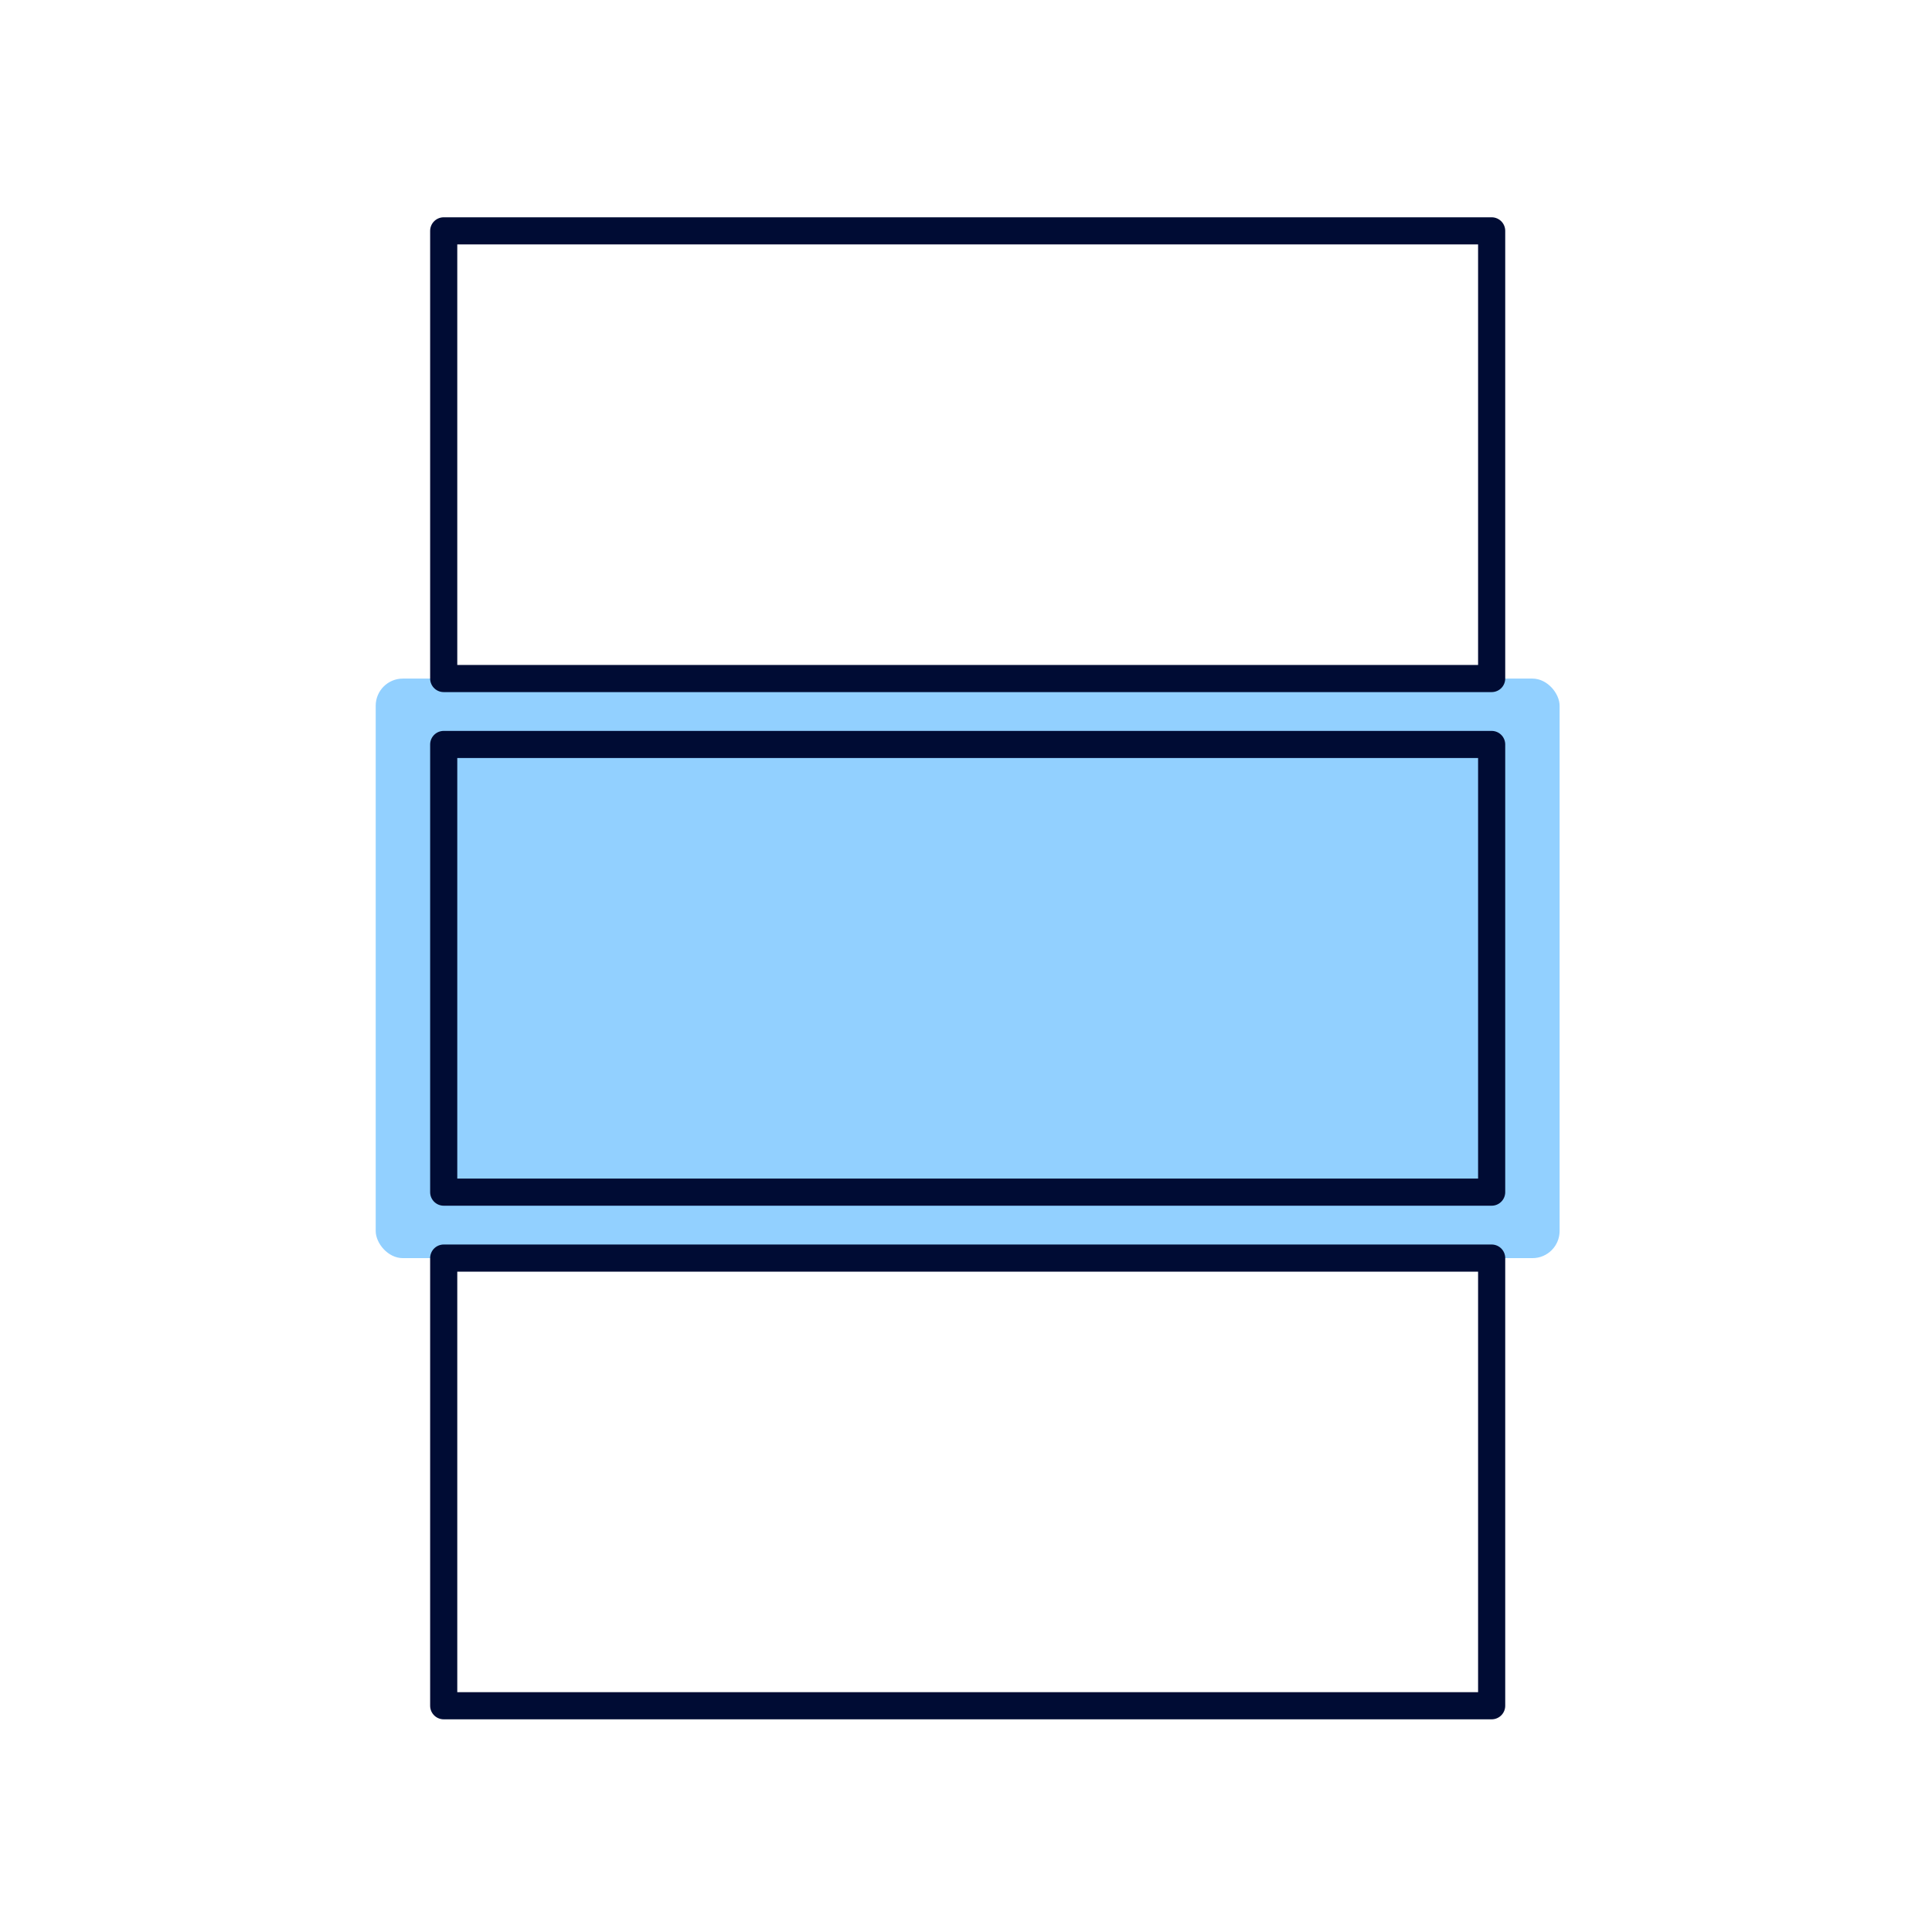
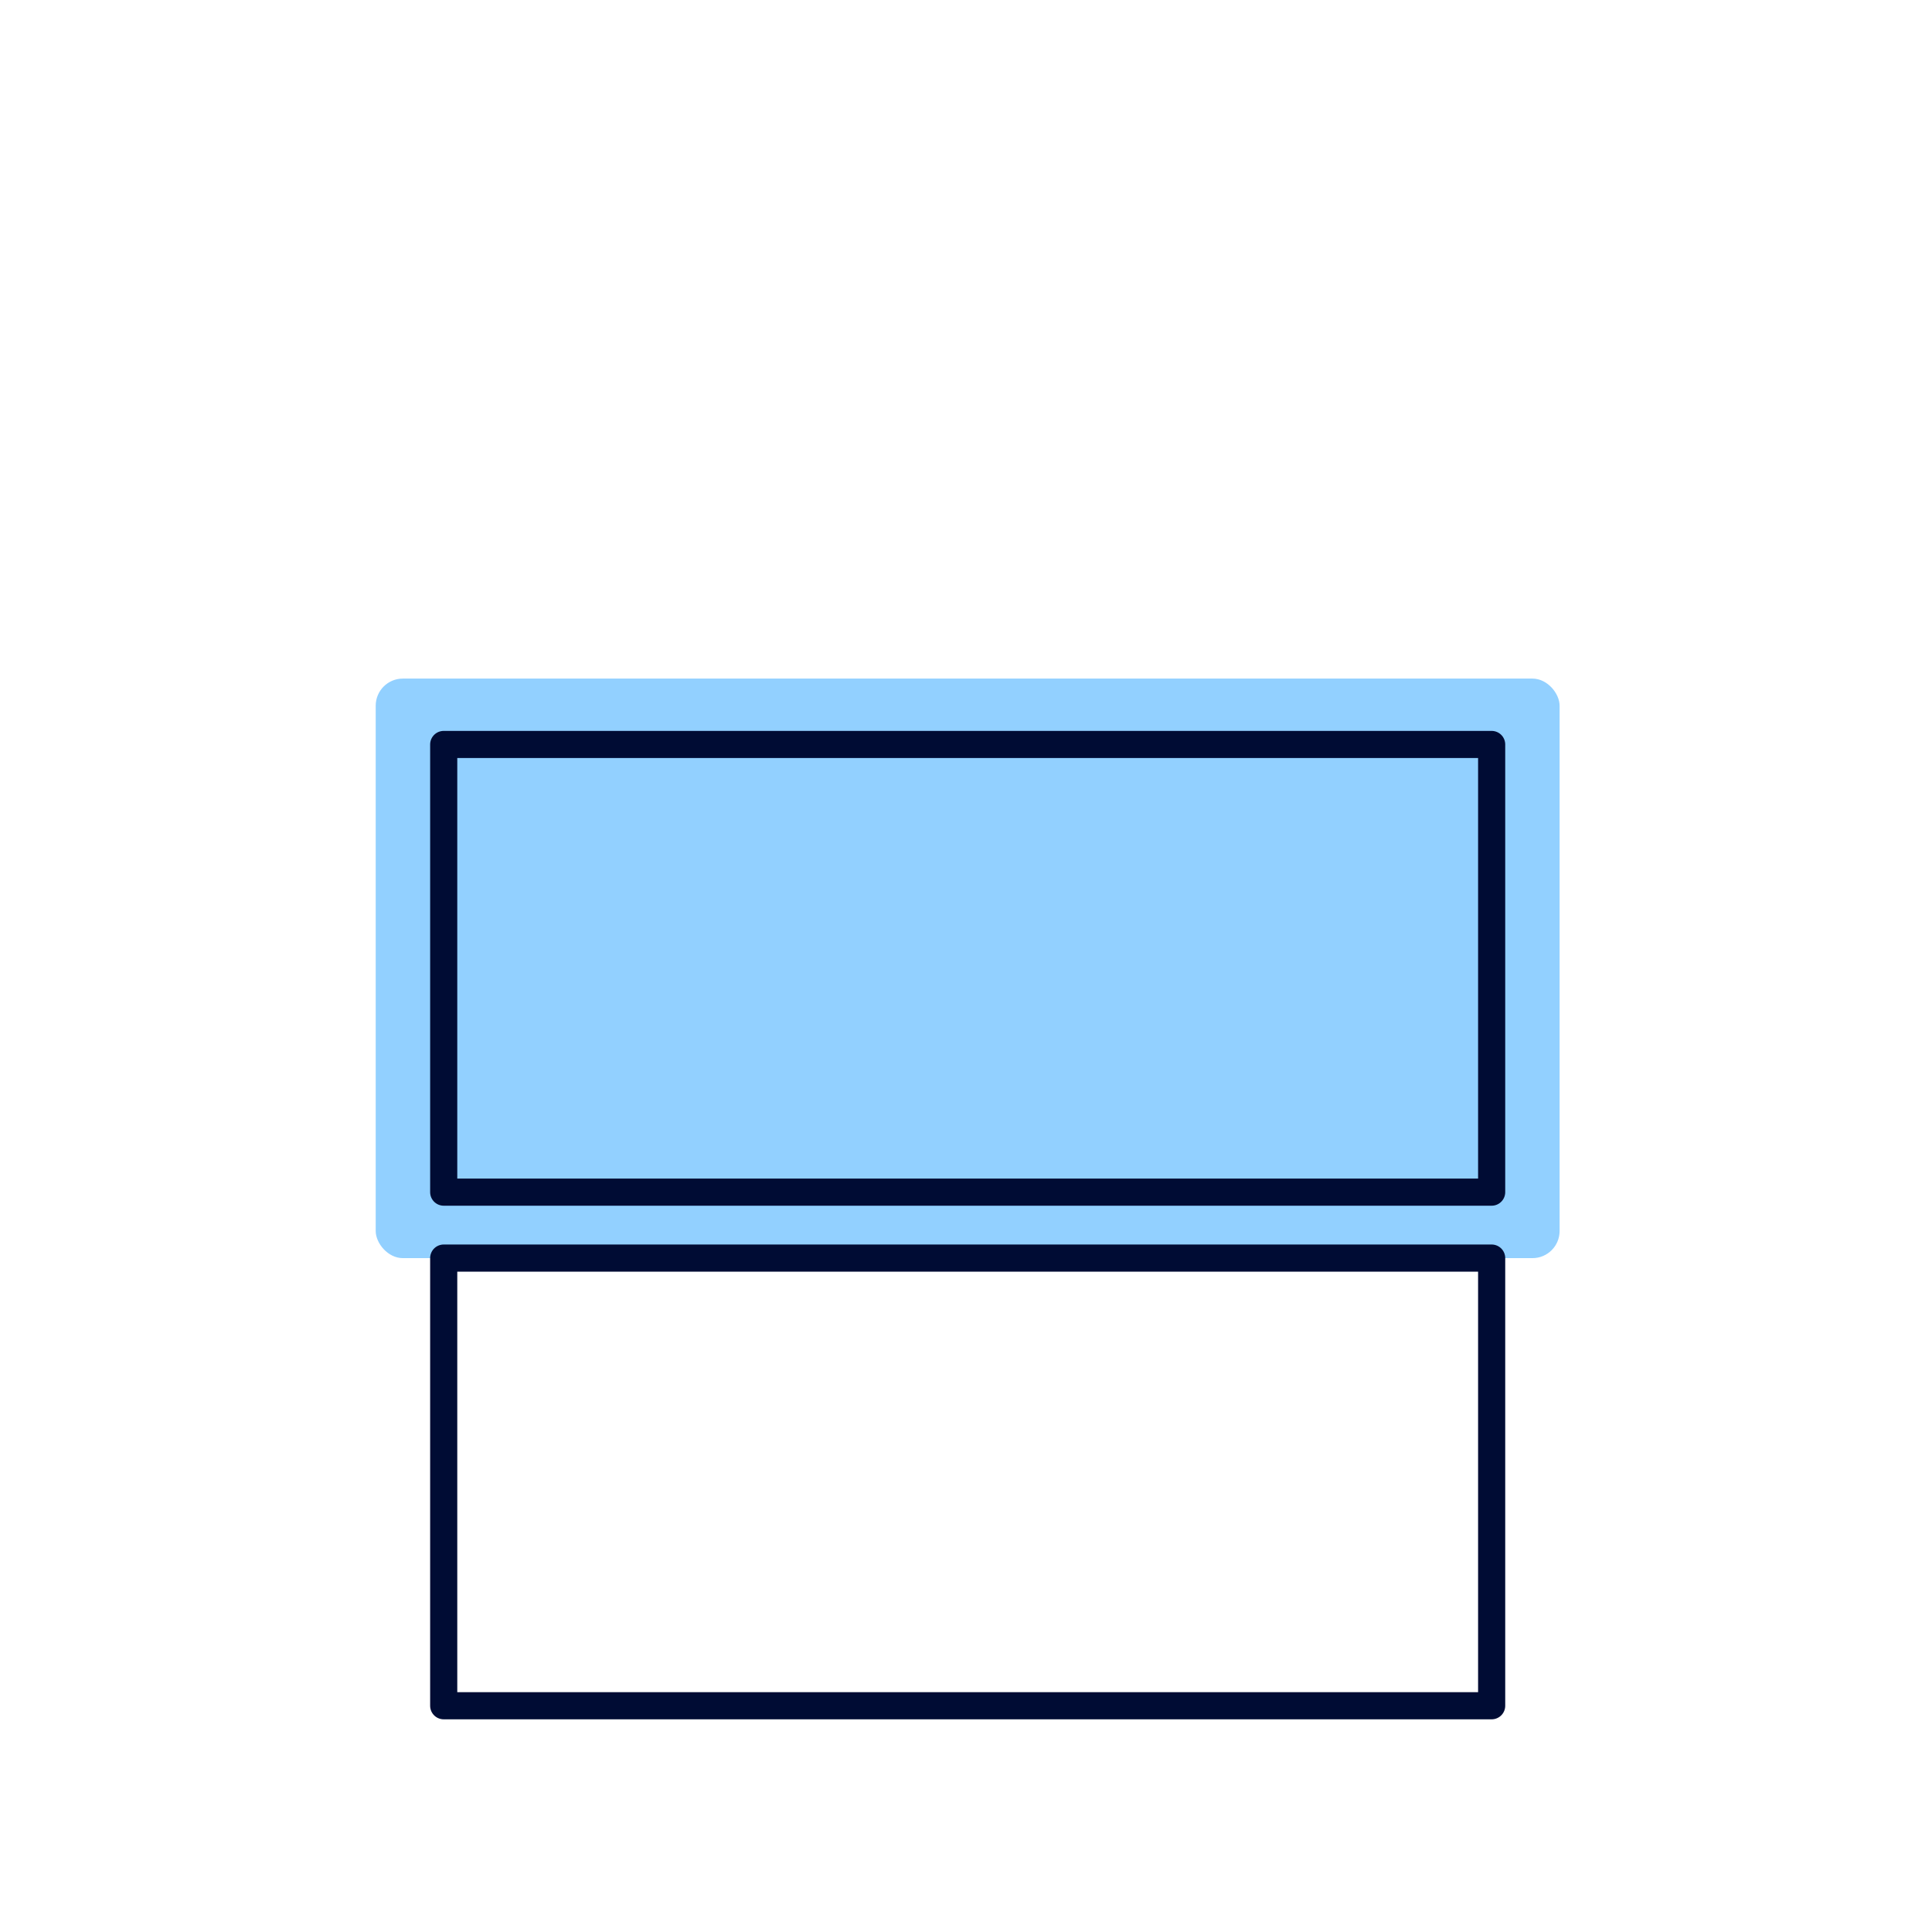
<svg xmlns="http://www.w3.org/2000/svg" viewBox="0 0 356 356">
  <g id="a">
-     <rect x=".5" y=".5" width="355" height="355" style="fill:none;" />
-   </g>
+     </g>
  <g id="c">
-     <rect x="-83.78" y="-2462.96" width="905.28" height="3324.2" style="fill:none; stroke:#000; stroke-miterlimit:10; stroke-width:5.17px;" />
-   </g>
+     </g>
  <g id="f">
    <rect x="2.31" y="2.43" width="352" height="352" style="fill:none;" />
    <rect x="69.23" y="125.04" width="218.15" height="106.79" rx="5" ry="5" style="fill:#92d0ff;" />
    <rect x="81.76" y="137.18" width="193.1" height="82.49" style="fill:none; stroke:#000c34; stroke-linecap:round; stroke-linejoin:round; stroke-width:5px;" />
    <rect x="81.76" y="231.82" width="193.1" height="82.49" style="fill:none; stroke:#000c34; stroke-linecap:round; stroke-linejoin:round; stroke-width:5px;" />
-     <rect x="81.76" y="42.54" width="193.1" height="82.49" style="fill:none; stroke:#000c34; stroke-linecap:round; stroke-linejoin:round; stroke-width:5px;" />
  </g>
</svg>